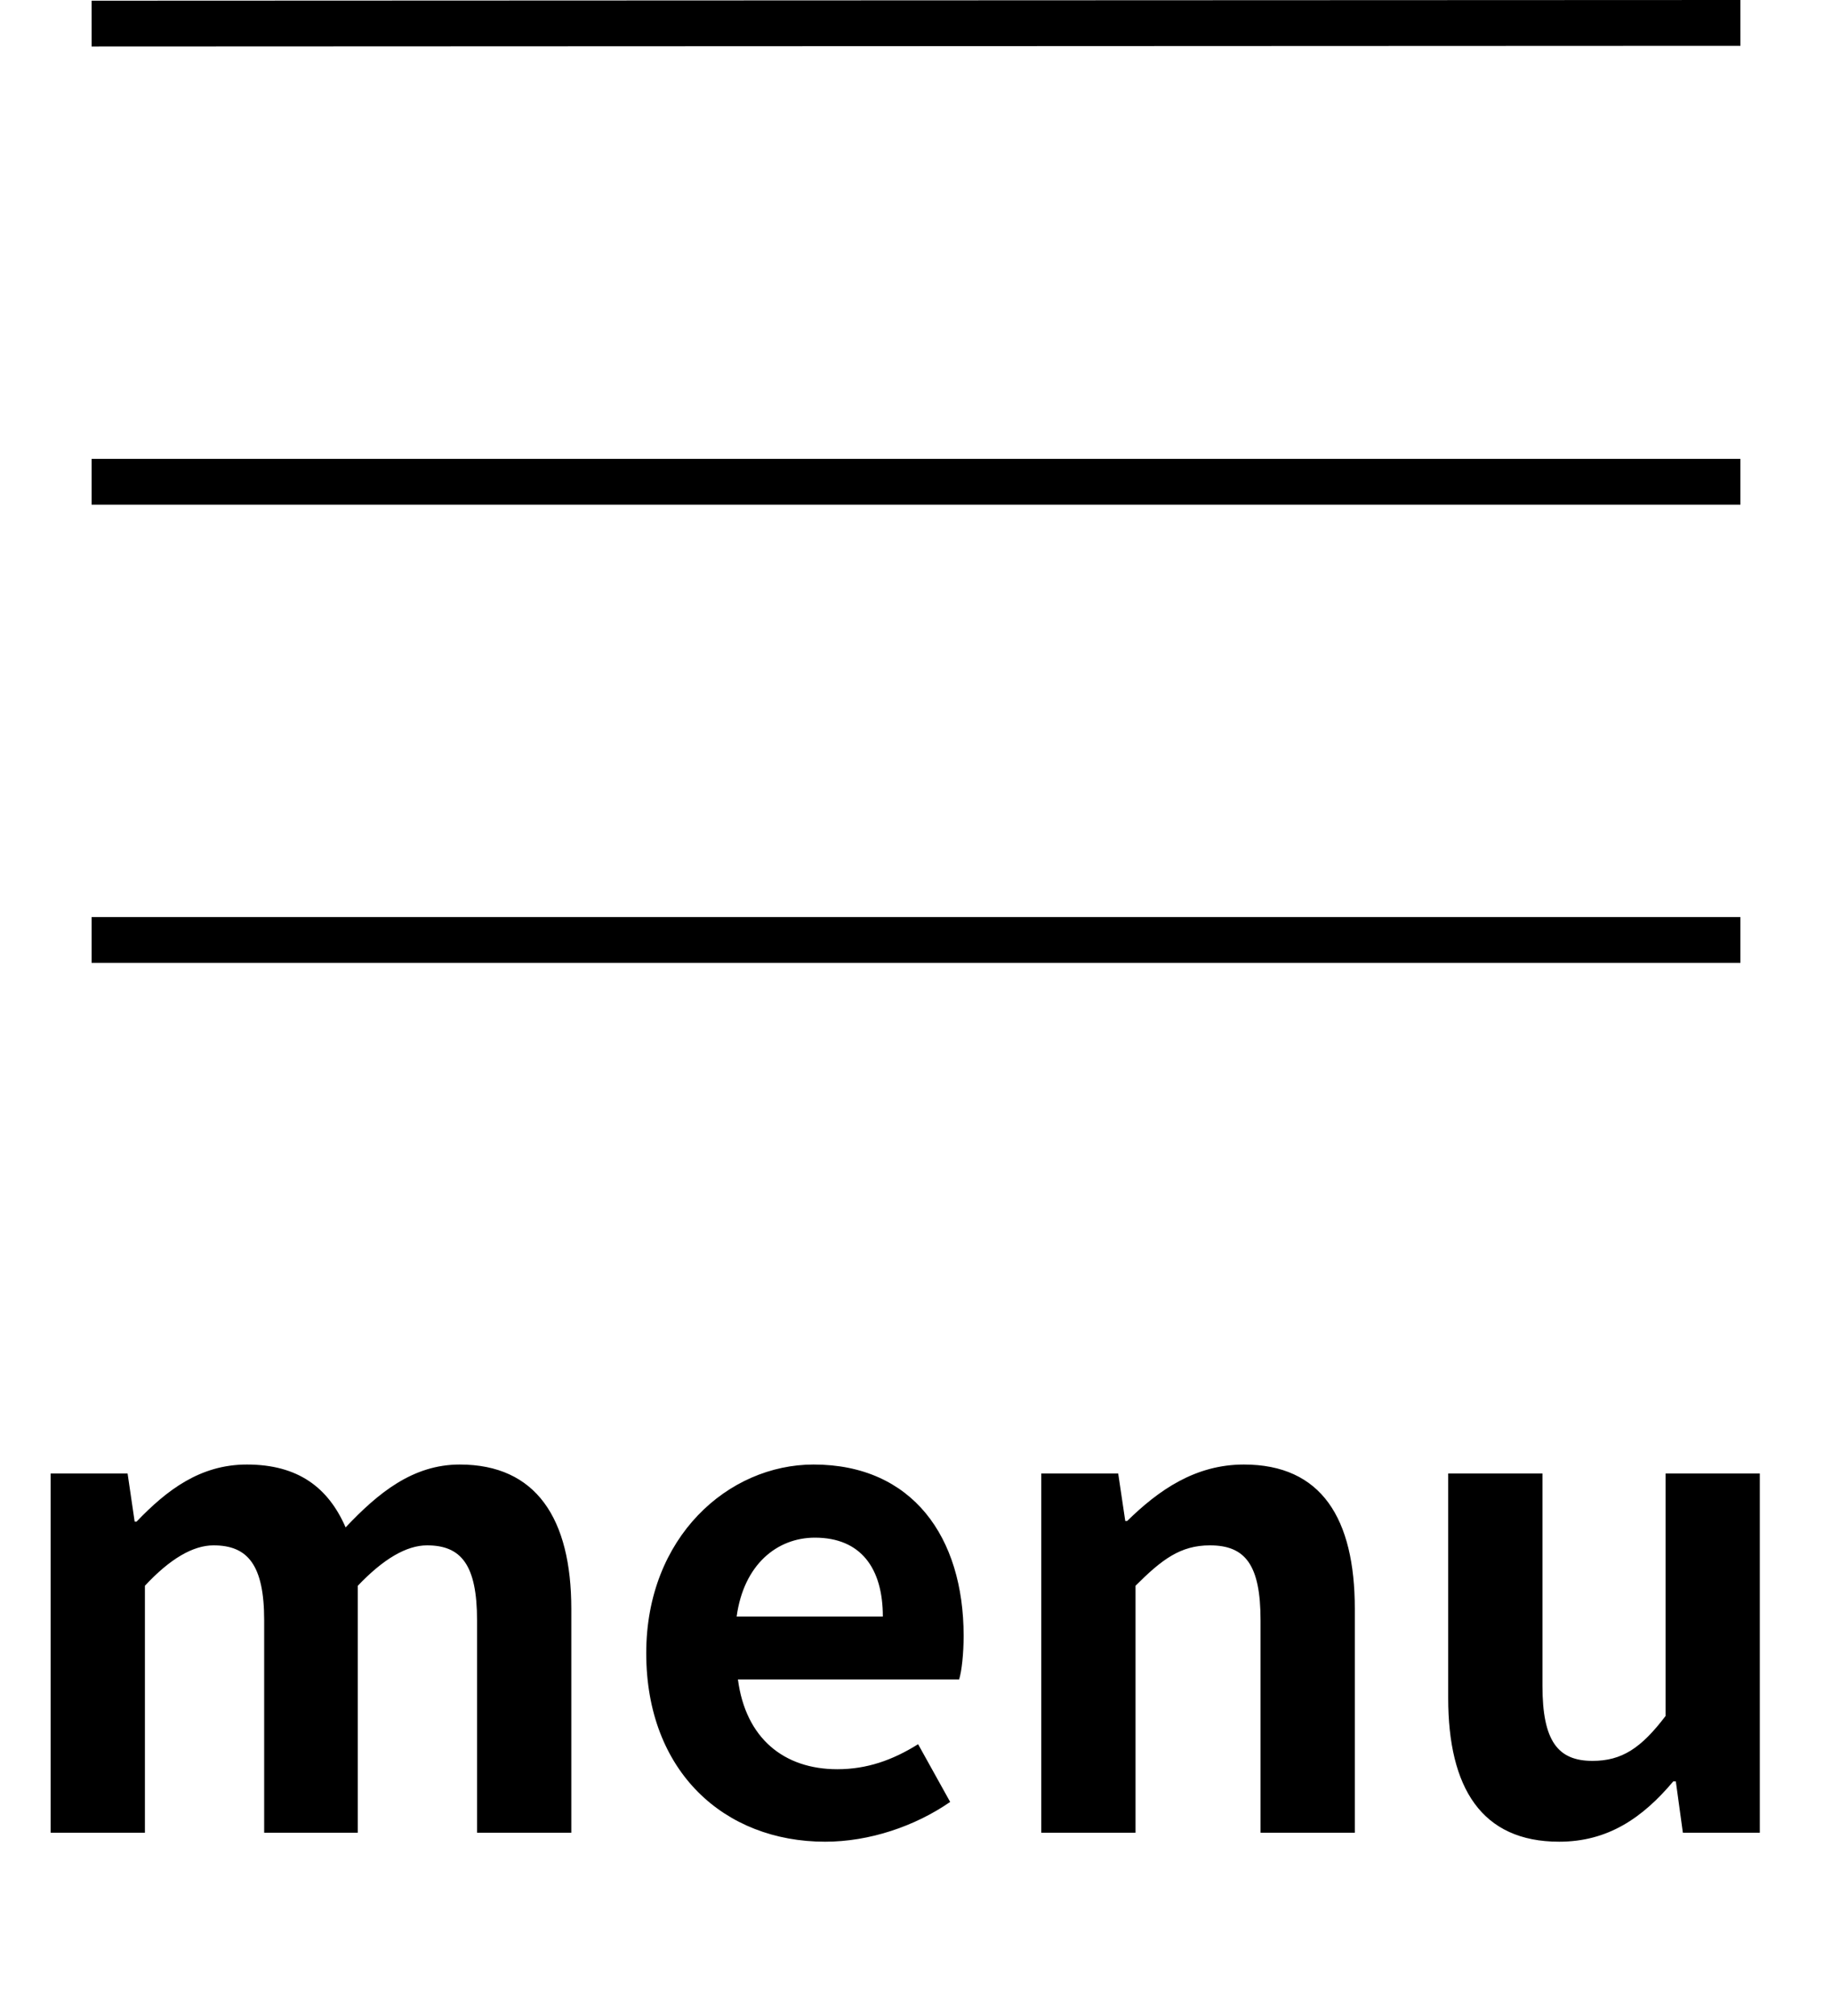
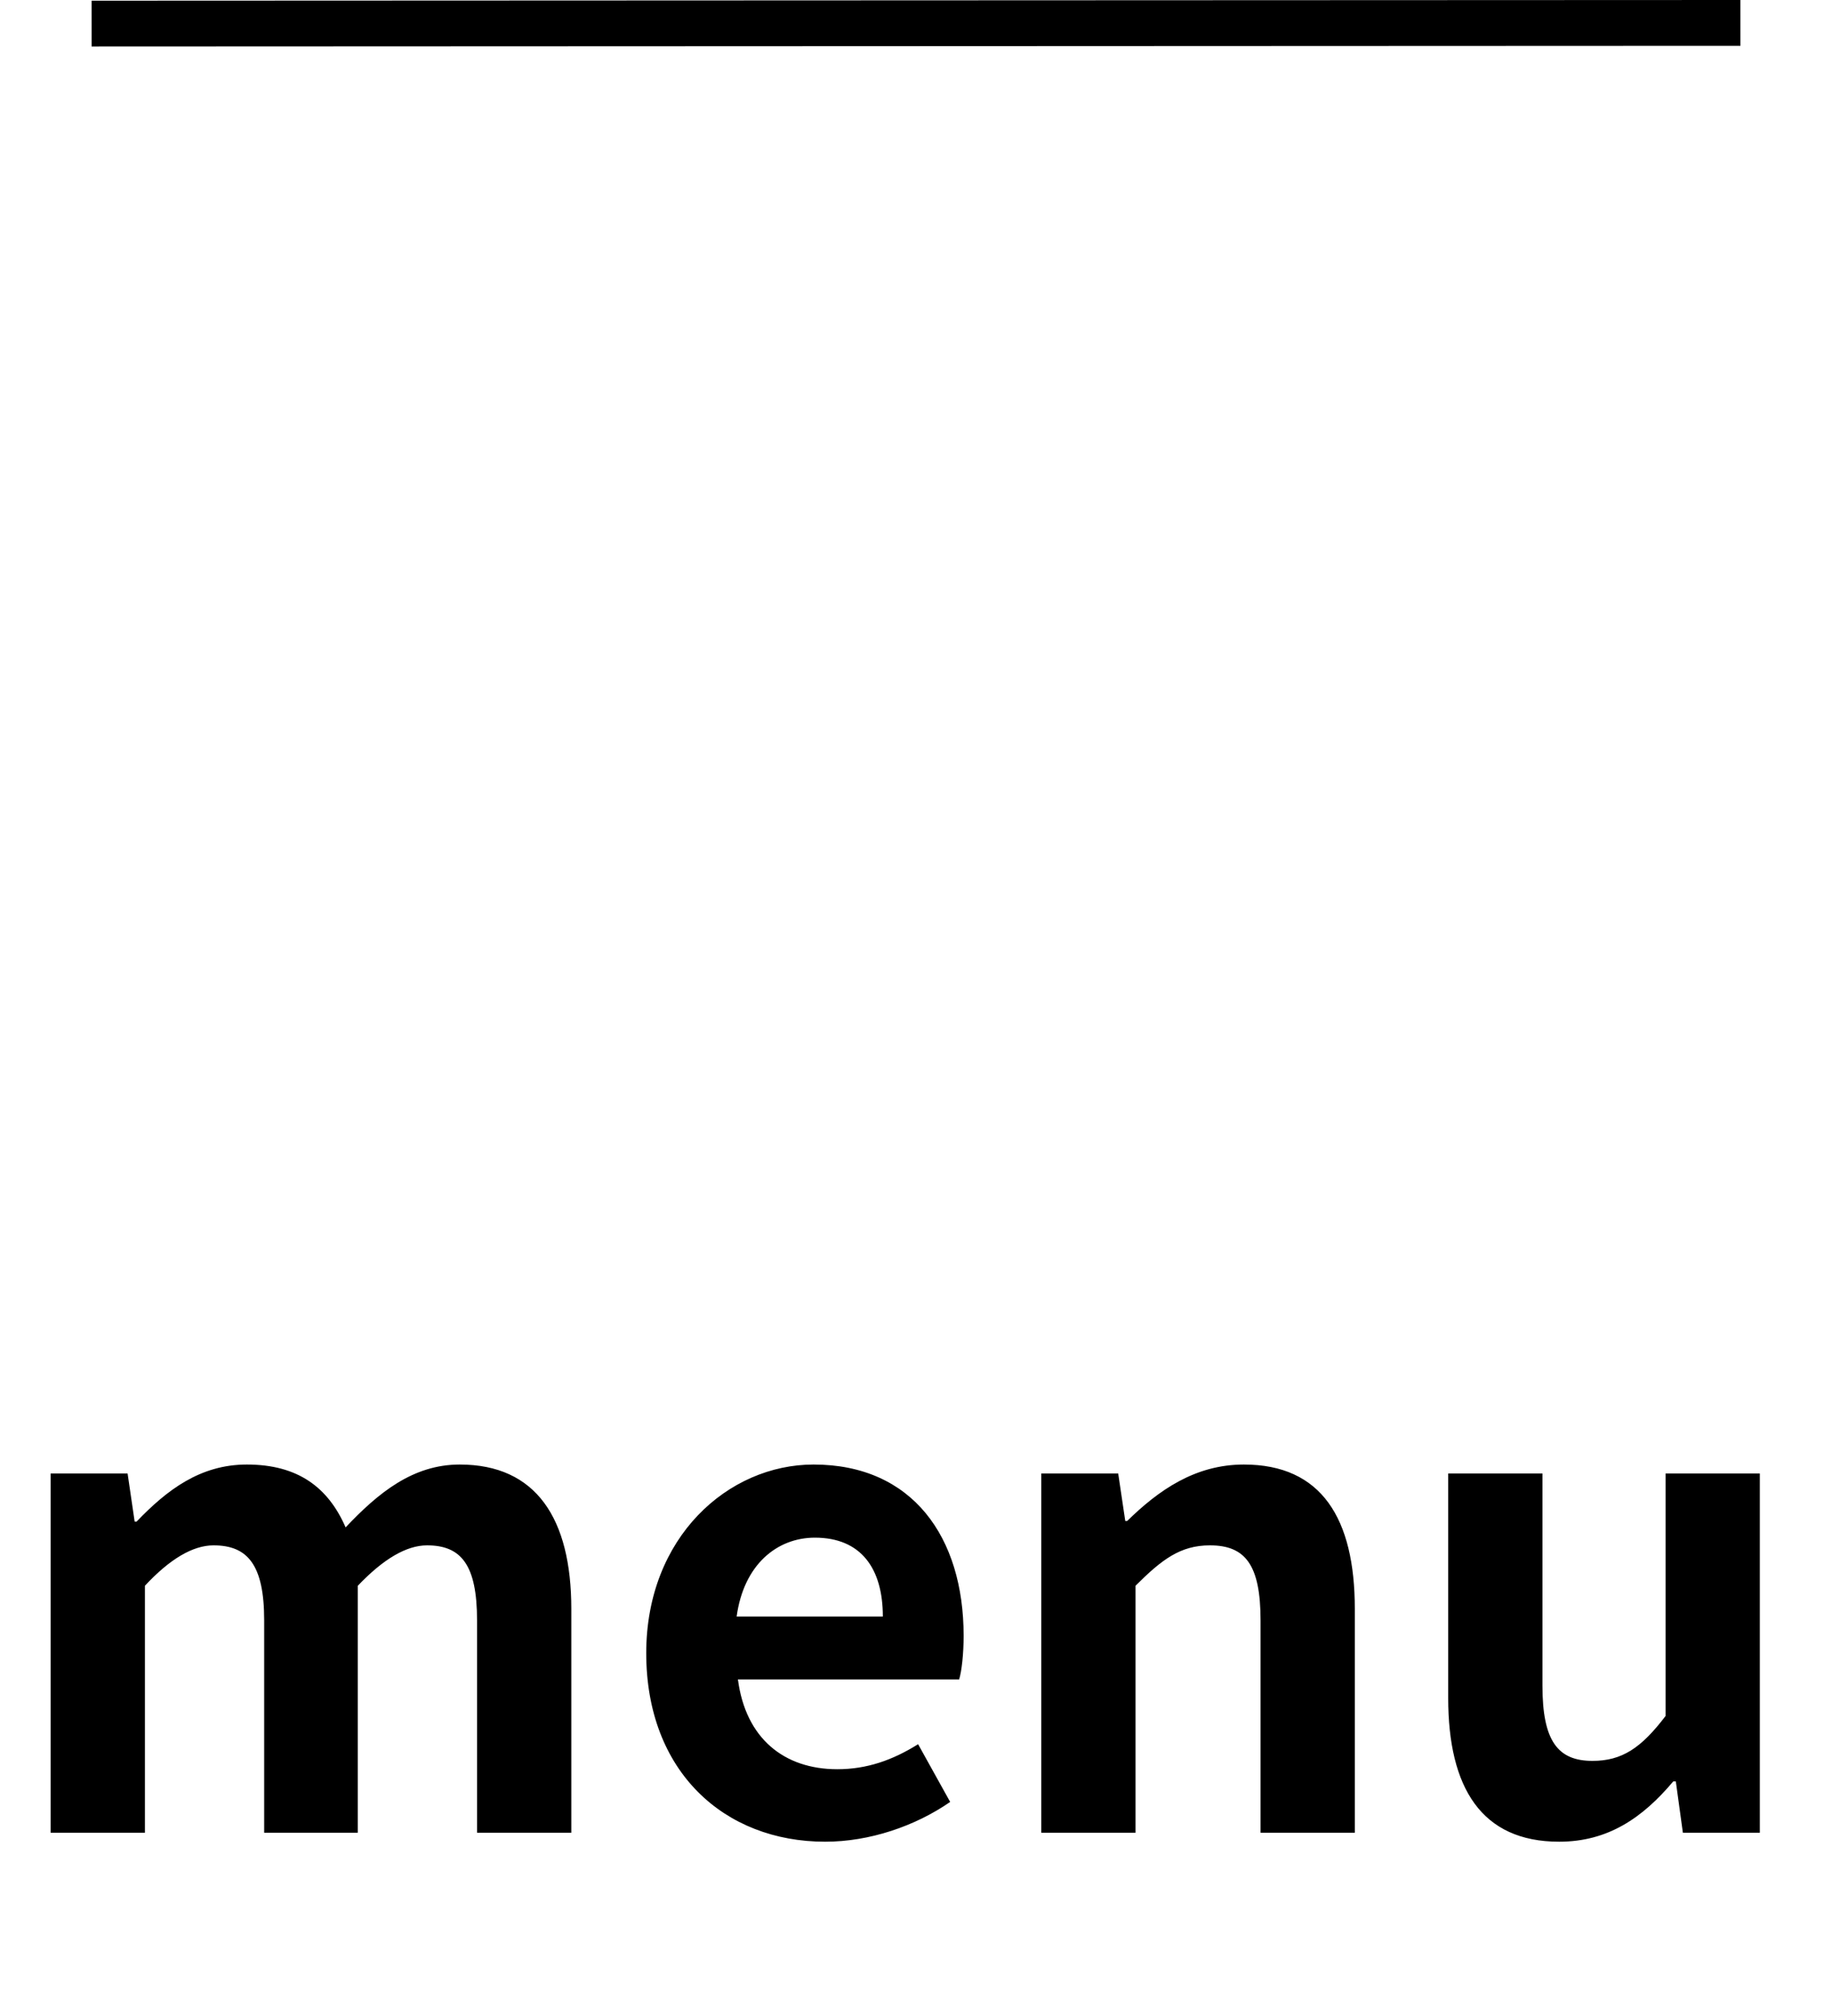
<svg xmlns="http://www.w3.org/2000/svg" width="40" height="44" viewBox="0 0 40 44" fill="none">
  <path d="M1.106 40V32.16H2.786L2.94 33.21H2.982C3.64 32.524 4.368 31.964 5.39 31.964C6.51 31.964 7.168 32.468 7.546 33.336C8.26 32.58 9.016 31.964 10.038 31.964C11.704 31.964 12.474 33.14 12.474 35.114V40H10.416V35.366C10.416 34.148 10.066 33.728 9.324 33.728C8.876 33.728 8.372 34.022 7.812 34.61V40H5.768V35.366C5.768 34.148 5.404 33.728 4.662 33.728C4.214 33.728 3.71 34.022 3.164 34.61V40H1.106ZM18.016 40.196C15.818 40.196 14.11 38.67 14.11 36.08C14.11 33.546 15.902 31.964 17.764 31.964C19.92 31.964 21.04 33.546 21.04 35.702C21.04 36.094 20.998 36.472 20.942 36.654H16.112C16.28 37.942 17.12 38.614 18.282 38.614C18.926 38.614 19.486 38.418 20.046 38.068L20.746 39.328C19.976 39.86 18.982 40.196 18.016 40.196ZM16.084 35.282H19.276C19.276 34.232 18.8 33.56 17.792 33.56C16.966 33.56 16.238 34.148 16.084 35.282ZM22.735 40V32.16H24.415L24.569 33.196H24.611C25.297 32.524 26.095 31.964 27.159 31.964C28.853 31.964 29.581 33.14 29.581 35.114V40H27.523V35.366C27.523 34.148 27.187 33.728 26.417 33.728C25.773 33.728 25.367 34.036 24.793 34.61V40H22.735ZM34.042 40.196C32.348 40.196 31.62 39.02 31.62 37.06V32.16H33.678V36.794C33.678 37.998 34.014 38.432 34.77 38.432C35.414 38.432 35.834 38.152 36.366 37.452V32.16H38.424V40H36.744L36.59 38.88H36.534C35.862 39.678 35.106 40.196 34.042 40.196Z" fill="black" />
  <line x1="2" y1="0.515" x2="38" y2="0.5" stroke="black" />
-   <line x1="2" y1="10.515" x2="38" y2="10.515" stroke="black" />
-   <line x1="2" y1="20.515" x2="38" y2="20.515" stroke="black" />
</svg>